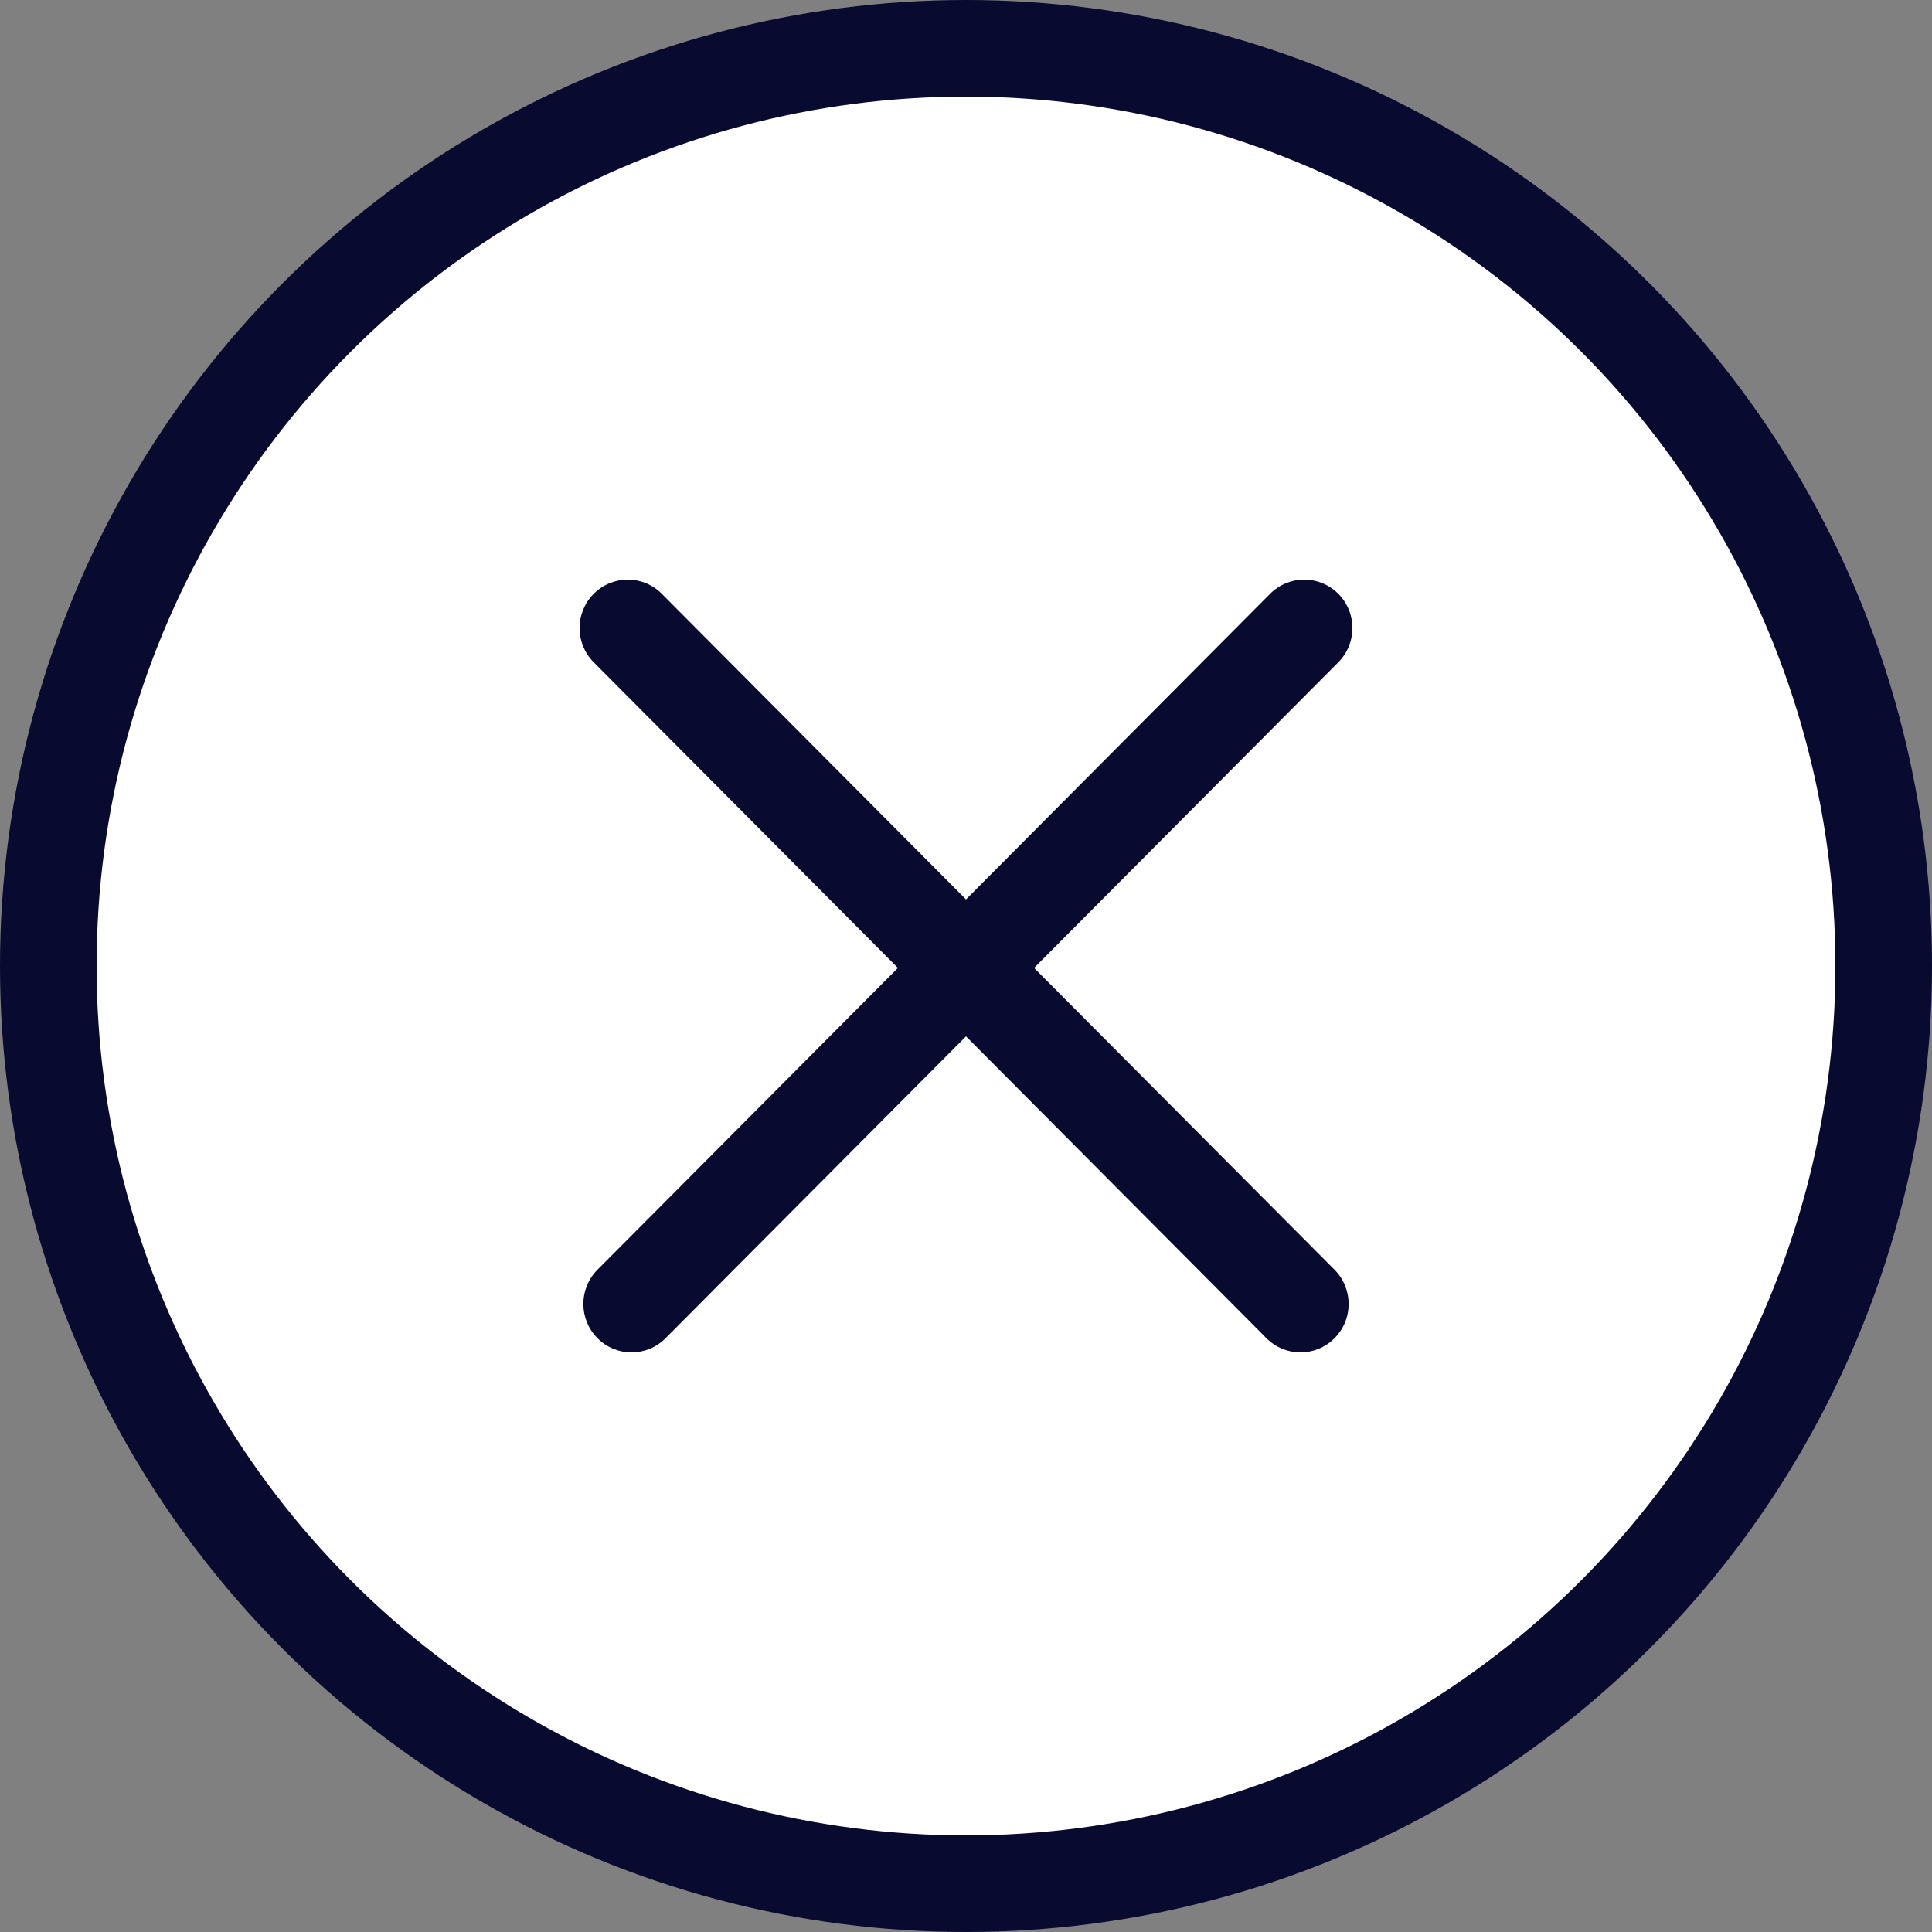
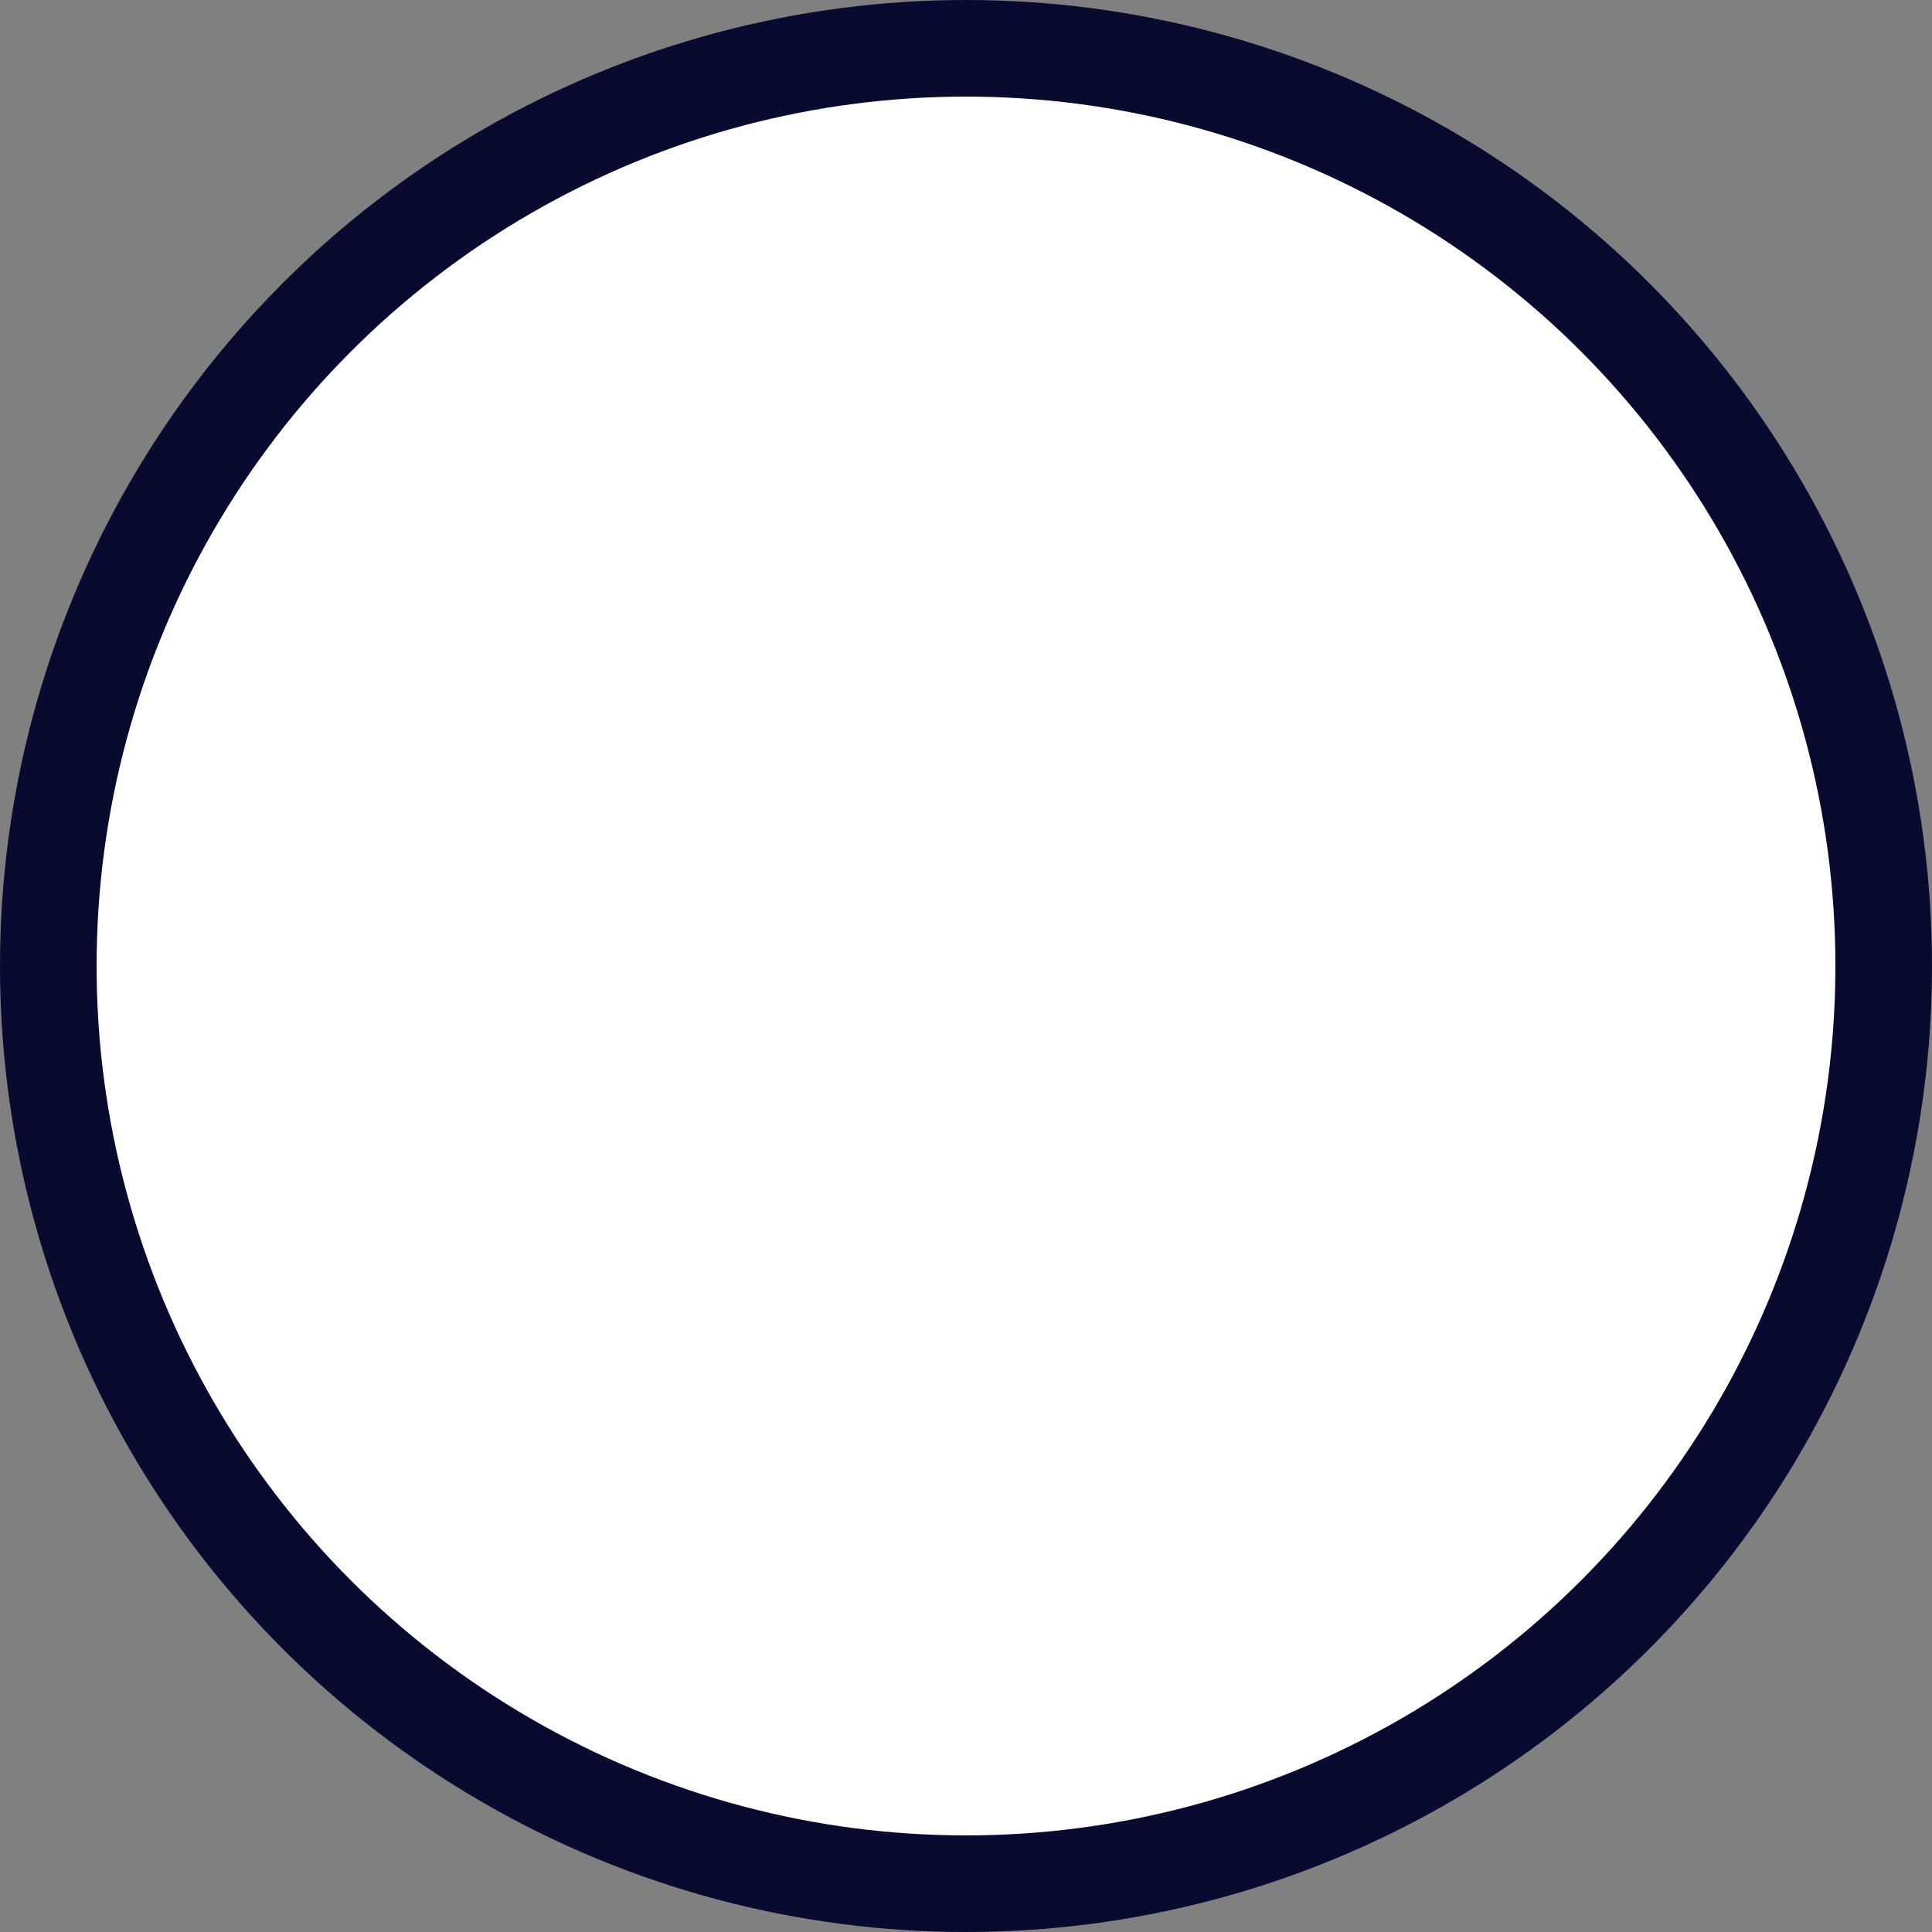
<svg xmlns="http://www.w3.org/2000/svg" width="20" height="20" viewBox="0 0 20 20" fill="none">
  <rect x="0" y="0" width="20" height="20" fill="#808080" stroke="none" />
  <circle class="pointer-events-none" cx="10" cy="10" r="9.5" fill="white" stroke="#090A30" />
-   <path class="pointer-events-none" fill-rule="evenodd" clip-rule="evenodd" d="M13.854 6.856C14.049 6.66 14.049 6.343 13.854 6.147C13.659 5.951 13.343 5.951 13.148 6.147L10 9.311L6.851 6.147C6.657 5.951 6.341 5.951 6.146 6.147C5.951 6.343 5.951 6.66 6.146 6.856L9.295 10.02L6.185 13.144C5.99 13.34 5.99 13.657 6.185 13.853C6.38 14.049 6.695 14.049 6.89 13.853L10 10.728L13.11 13.853C13.305 14.049 13.62 14.049 13.815 13.853C14.01 13.658 14.01 13.34 13.815 13.144L10.705 10.02L13.854 6.856Z" fill="#090A30" />
</svg>